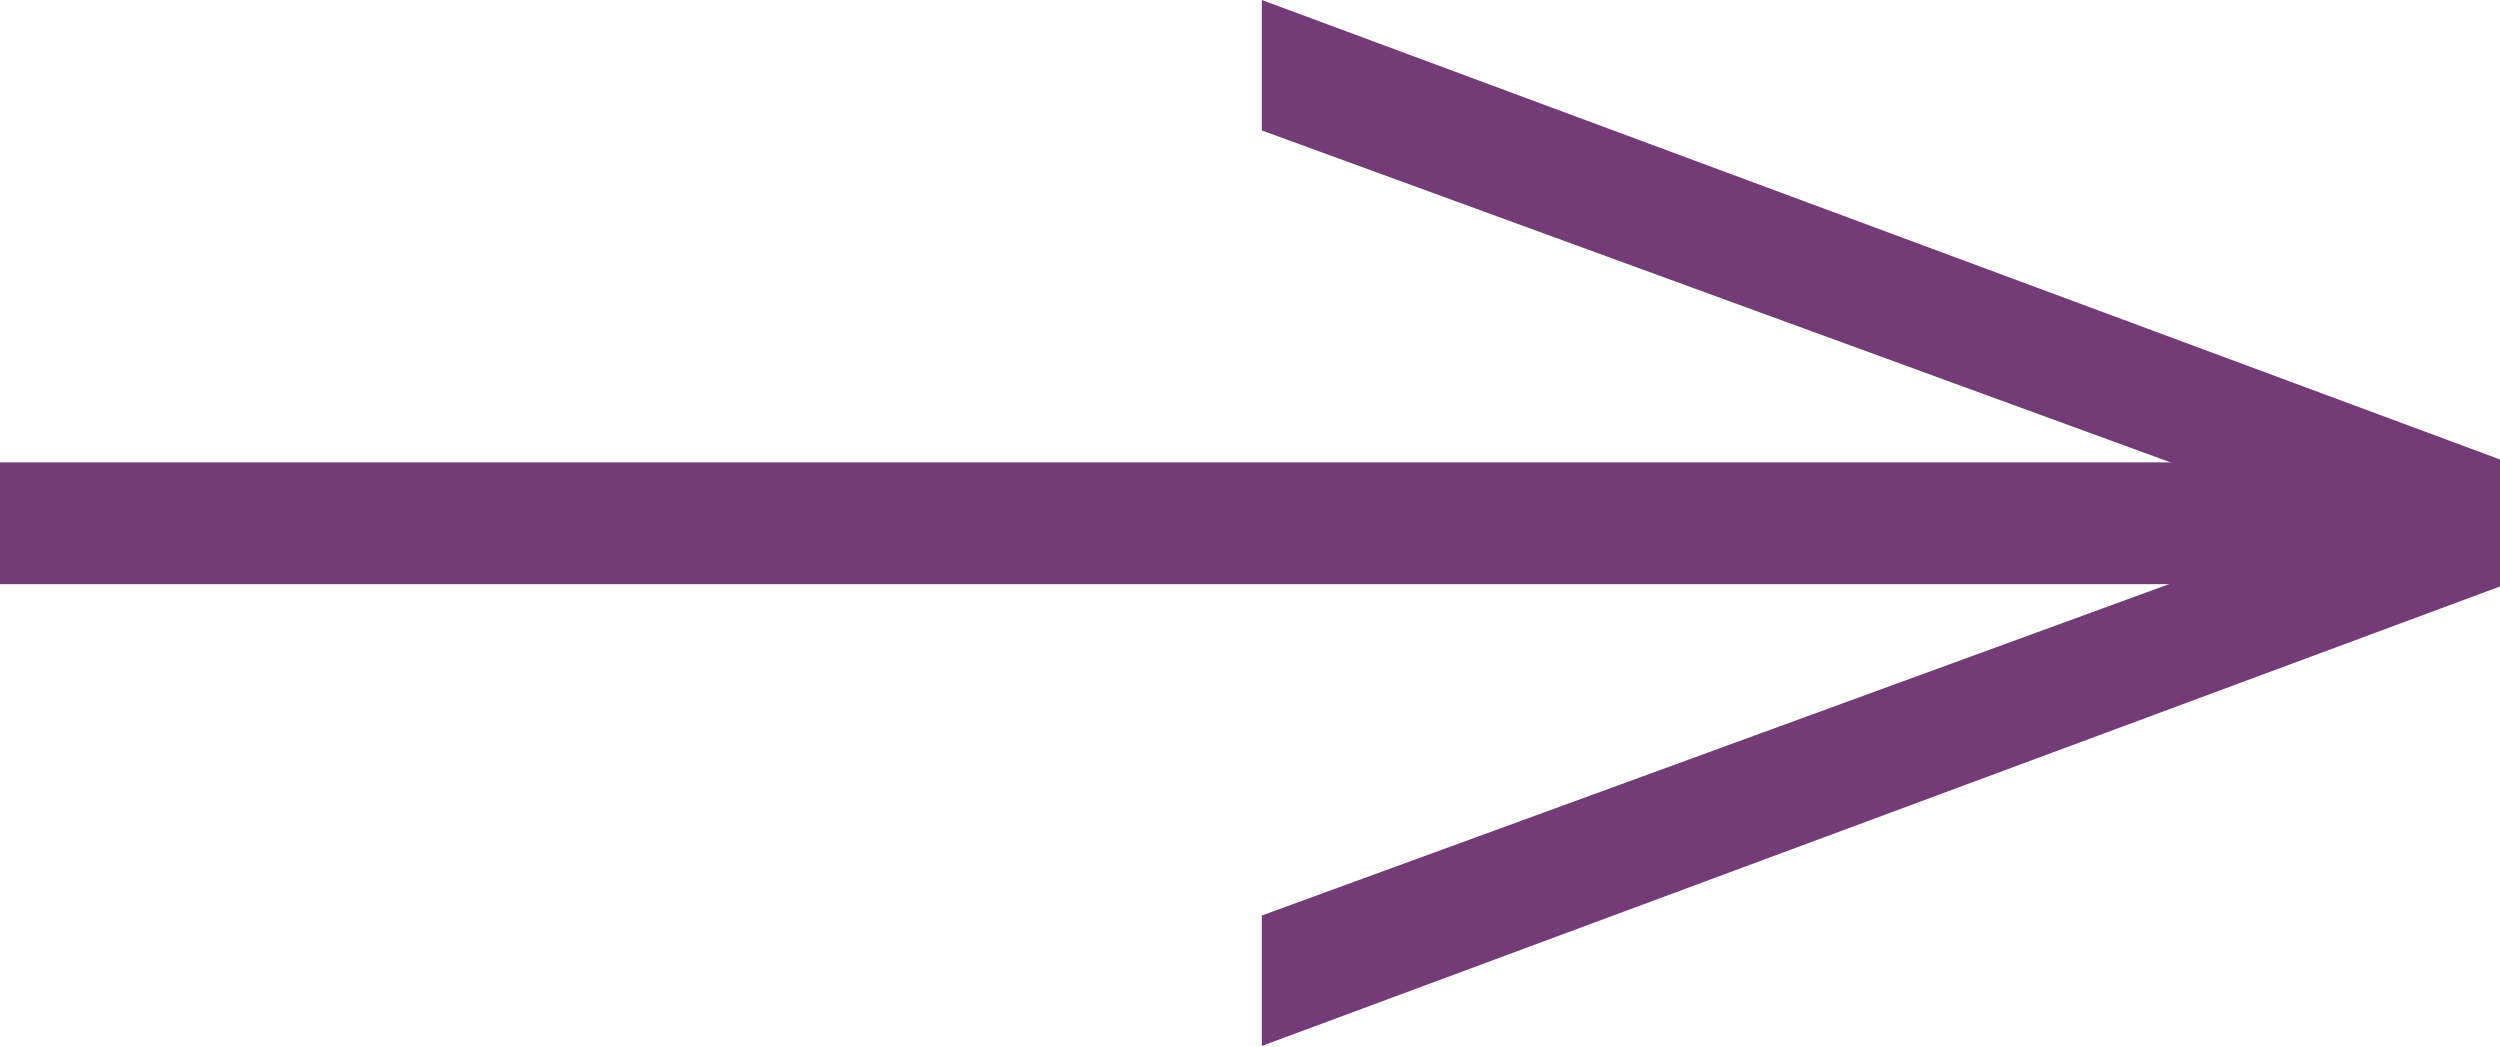
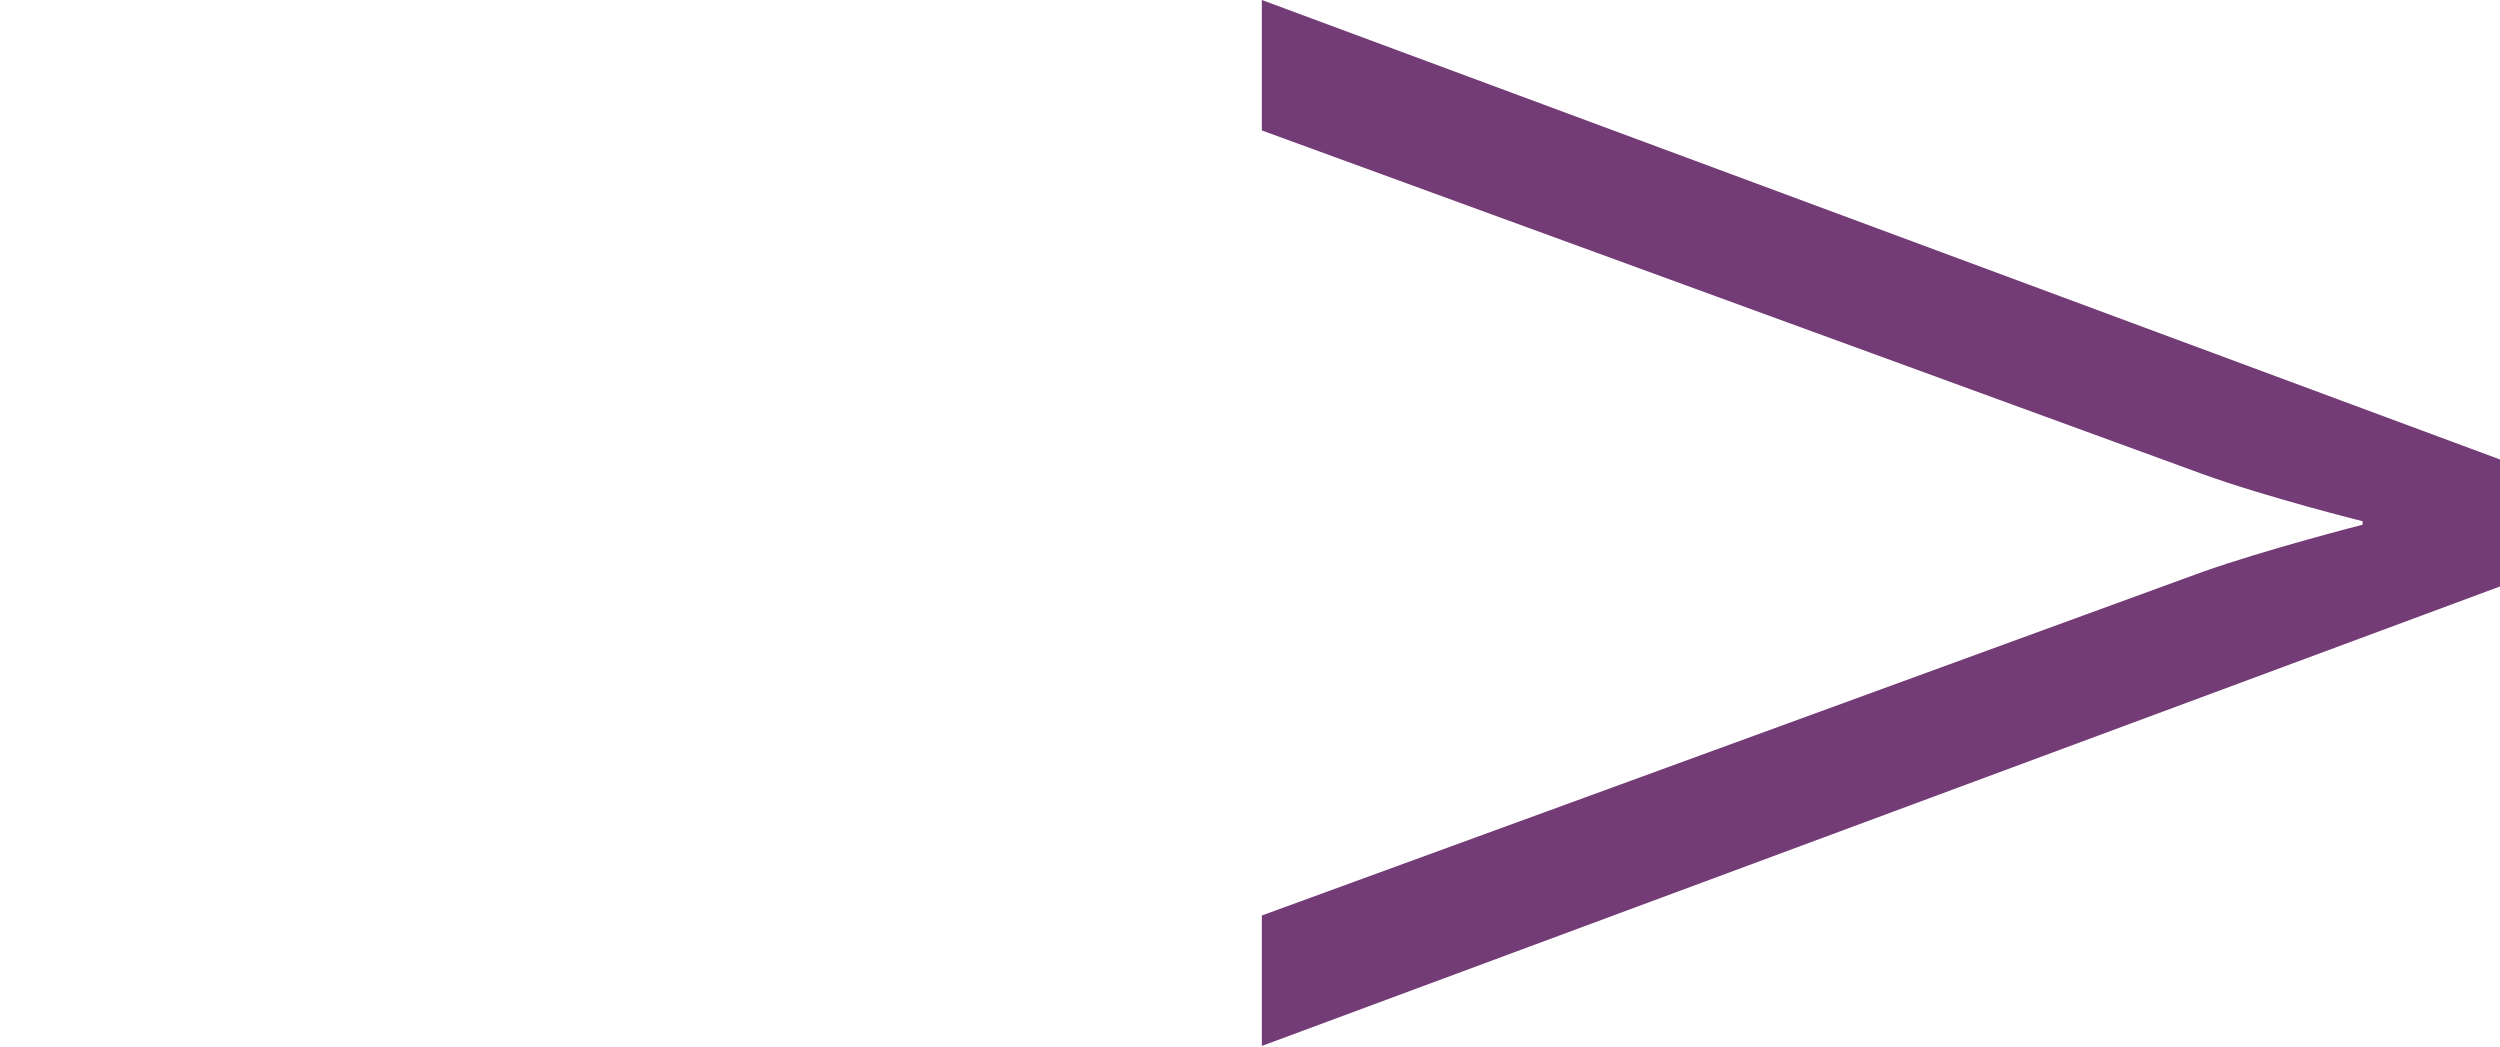
<svg xmlns="http://www.w3.org/2000/svg" xmlns:xlink="http://www.w3.org/1999/xlink" version="1.1" id="Ebene_1" x="0px" y="0px" viewBox="0 0 433.1 181.3" style="enable-background:new 0 0 433.1 181.3;" xml:space="preserve">
  <style type="text/css">
	.st0{fill:#743C76;}
	.st1{clip-path:url(#SVGID_00000098908660182981073610000013332161695908795836_);}
</style>
  <g id="Gruppe_542">
-     <path id="Pfad_32" class="st0" d="M429,80.1H0v21.1h429V80.1z" />
    <g>
      <g>
        <defs>
          <rect id="SVGID_1_" width="433.1" height="181.3" />
        </defs>
        <clipPath id="SVGID_00000060752947359817899870000009499985149330393501_">
          <use xlink:href="#SVGID_1_" style="overflow:visible;" />
        </clipPath>
        <g style="clip-path:url(#SVGID_00000060752947359817899870000009499985149330393501_);">
          <g id="Gruppe_541">
            <g id="Gruppe_540">
              <path id="Pfad_33" class="st0" d="M433.1,101.6v-22L218.6,0v22.6l162.9,59.5c11,4,27.8,8.2,27.8,8.2v0.6        c0,0-16.8,4.3-27.8,8.2l-162.9,59.5v22.6L433.1,101.6z" />
            </g>
          </g>
        </g>
      </g>
    </g>
  </g>
</svg>